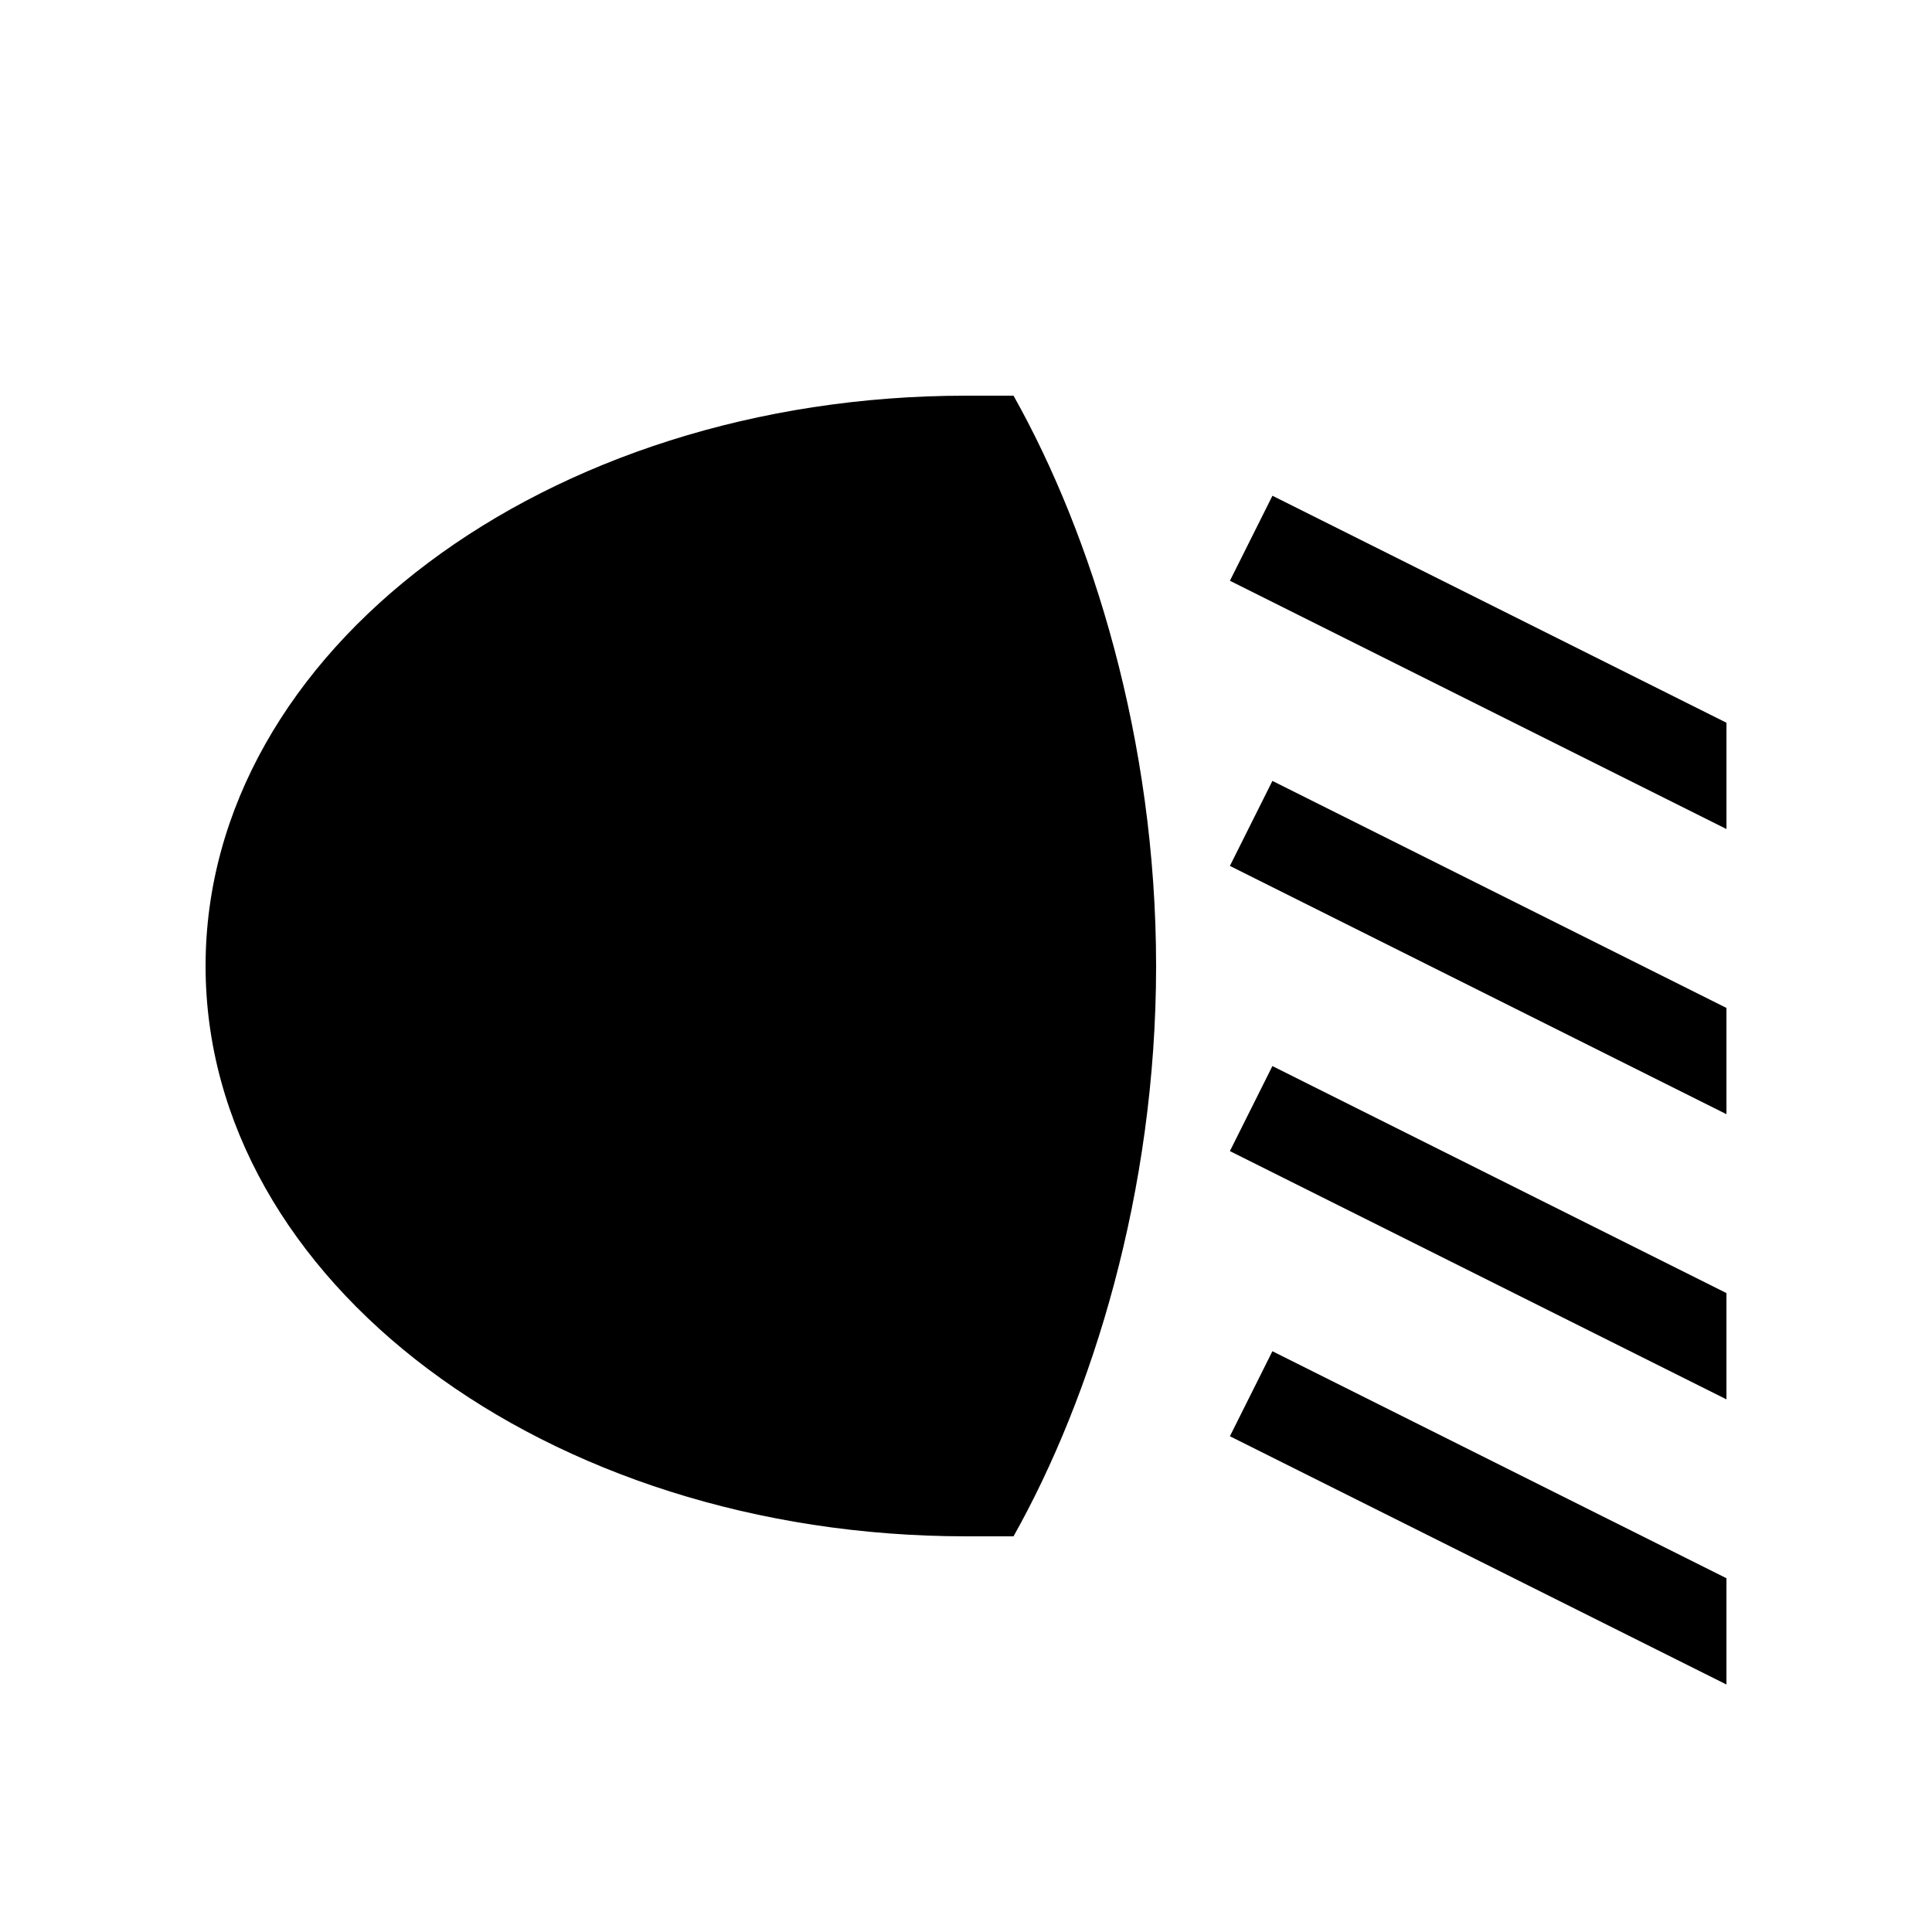
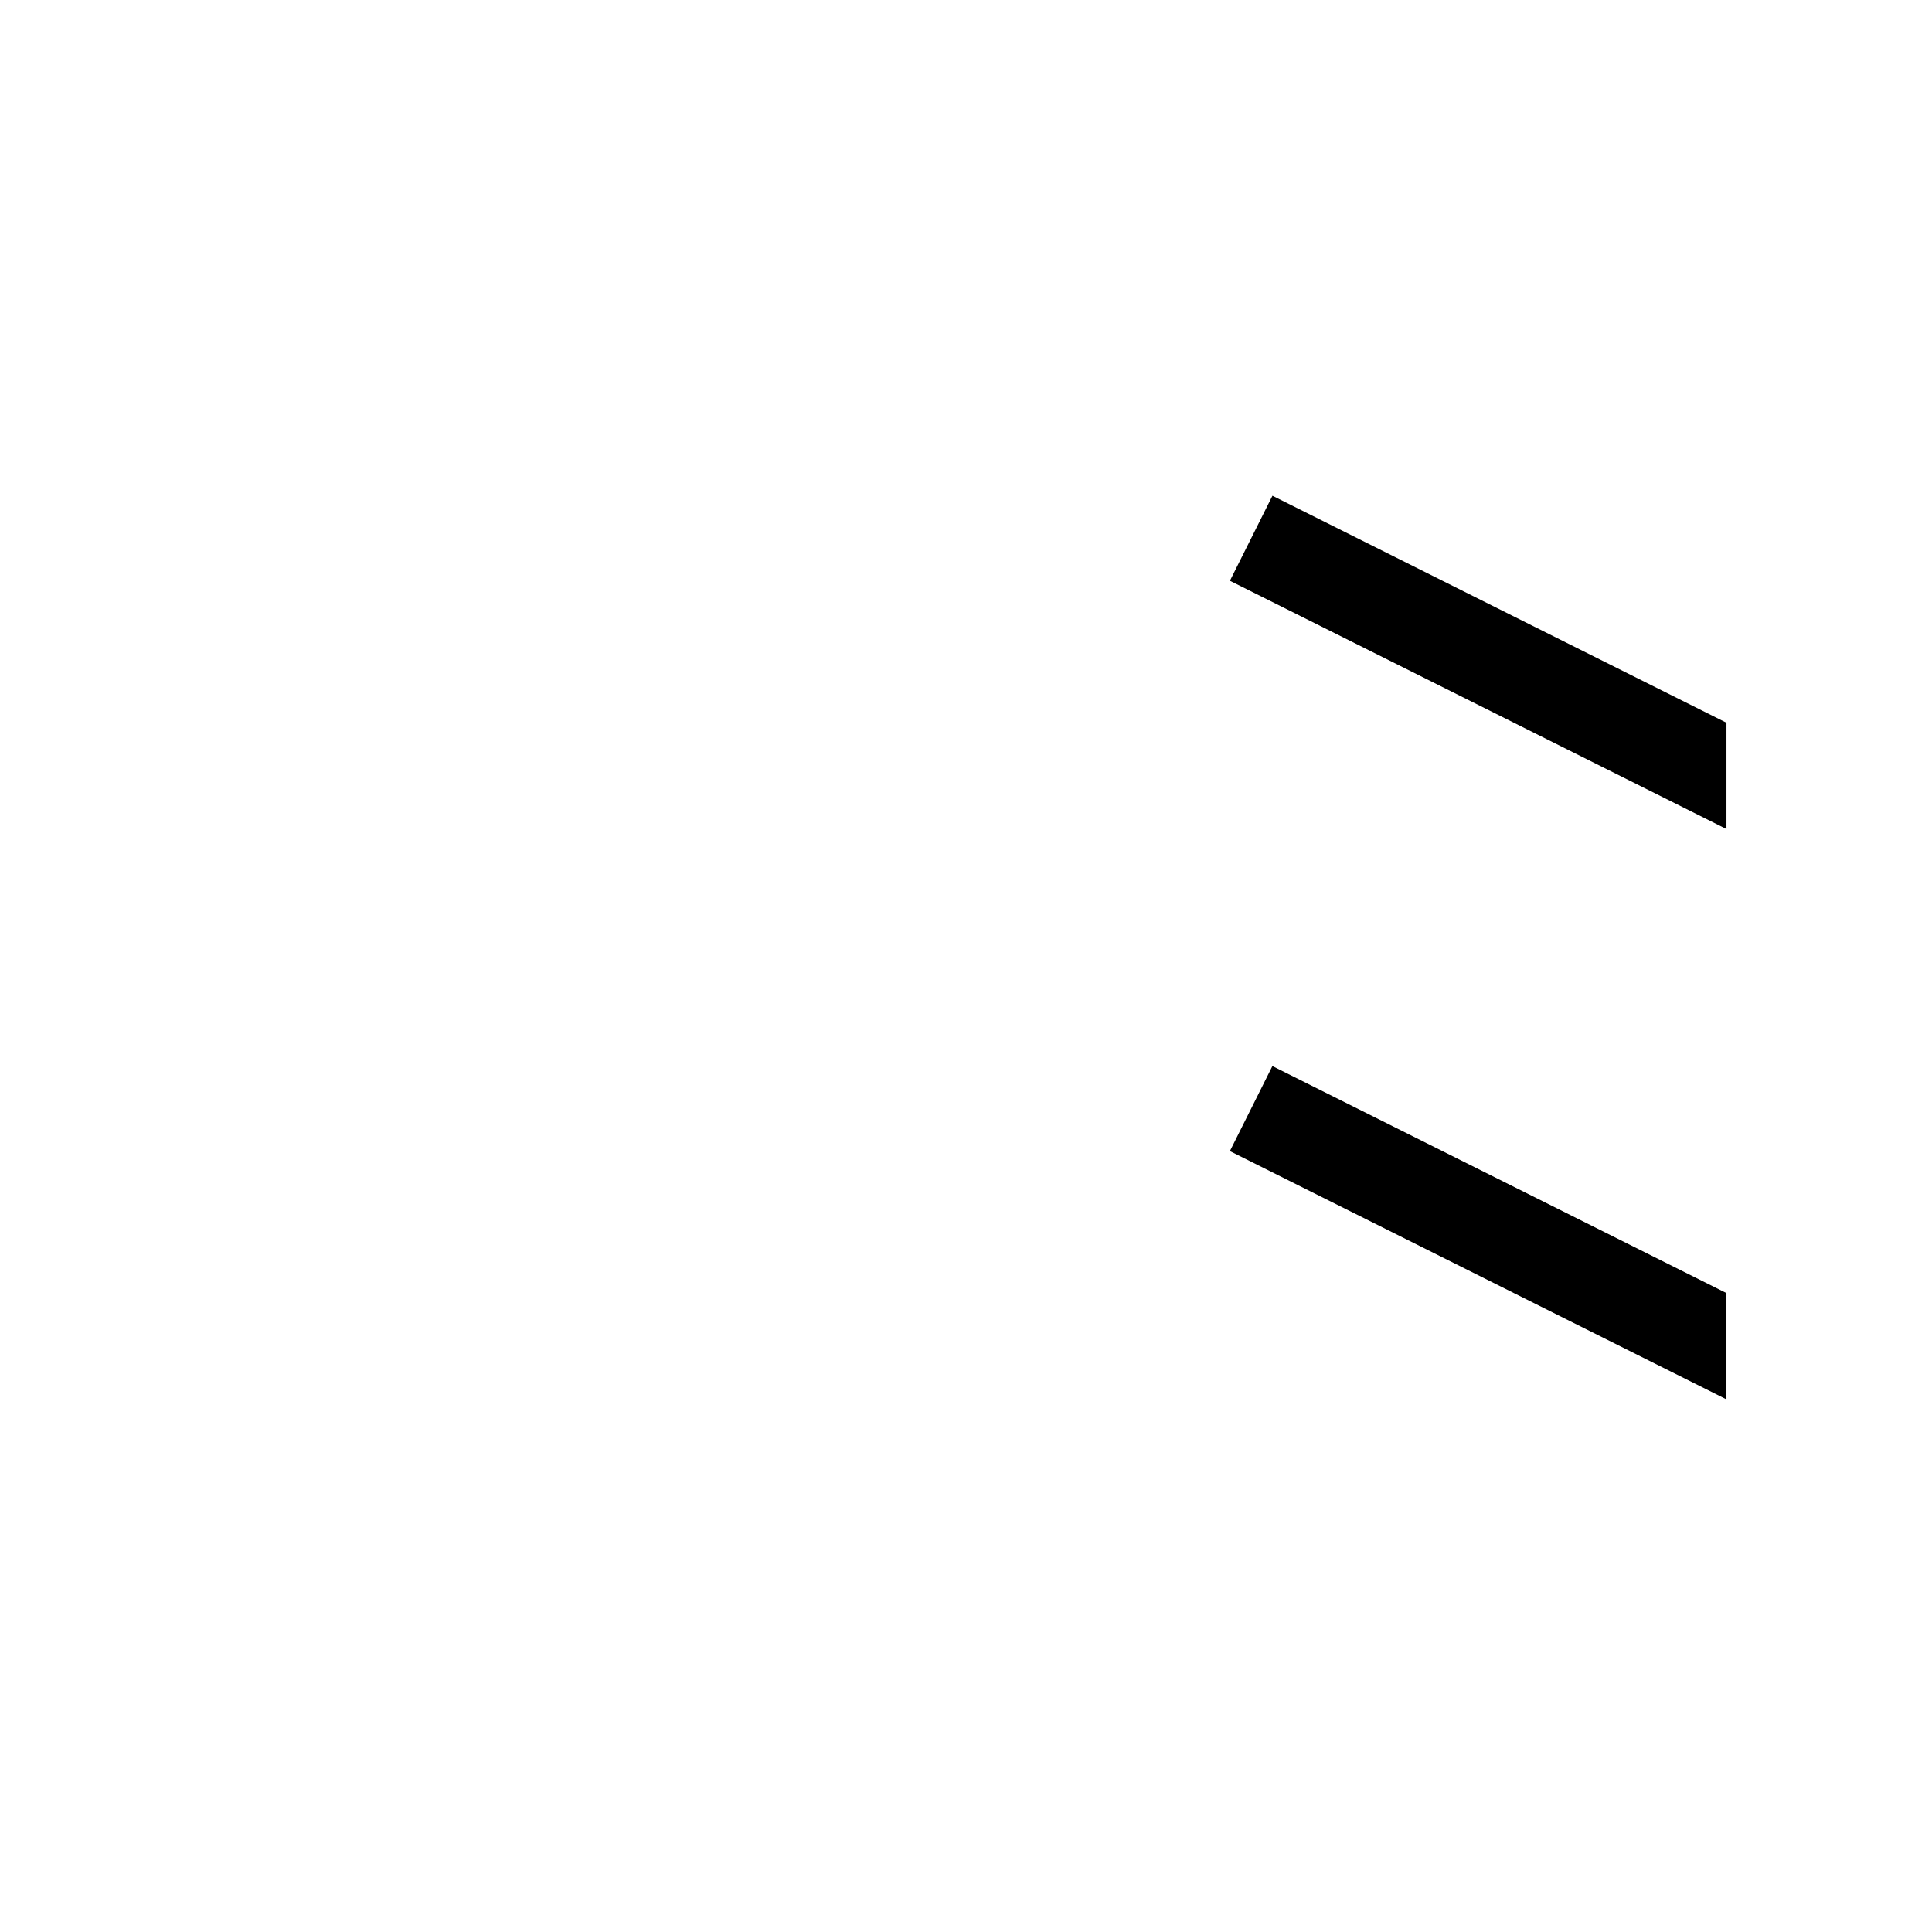
<svg xmlns="http://www.w3.org/2000/svg" fill="#000000" width="800px" height="800px" version="1.1" viewBox="144 144 512 512">
  <g>
-     <path d="m400 248.86c-111.3 0-201.52 67.668-201.52 151.14s90.227 151.14 201.52 151.14h12.594c20.746-36.914 37.785-91.234 37.785-151.14 0-59.91-17.039-114.23-37.785-151.14h-12.594z" />
-     <path d="m481.2 350.95-11.266 22.527 131.59 65.793v-28.16z" />
    <path d="m481.2 426.52-11.266 22.531 131.59 65.793v-28.164z" />
-     <path d="m481.2 502.09-11.266 22.531 131.59 65.793v-28.164z" />
    <path d="m469.94 297.91 131.59 65.793v-28.164l-120.32-60.16z" />
  </g>
</svg>